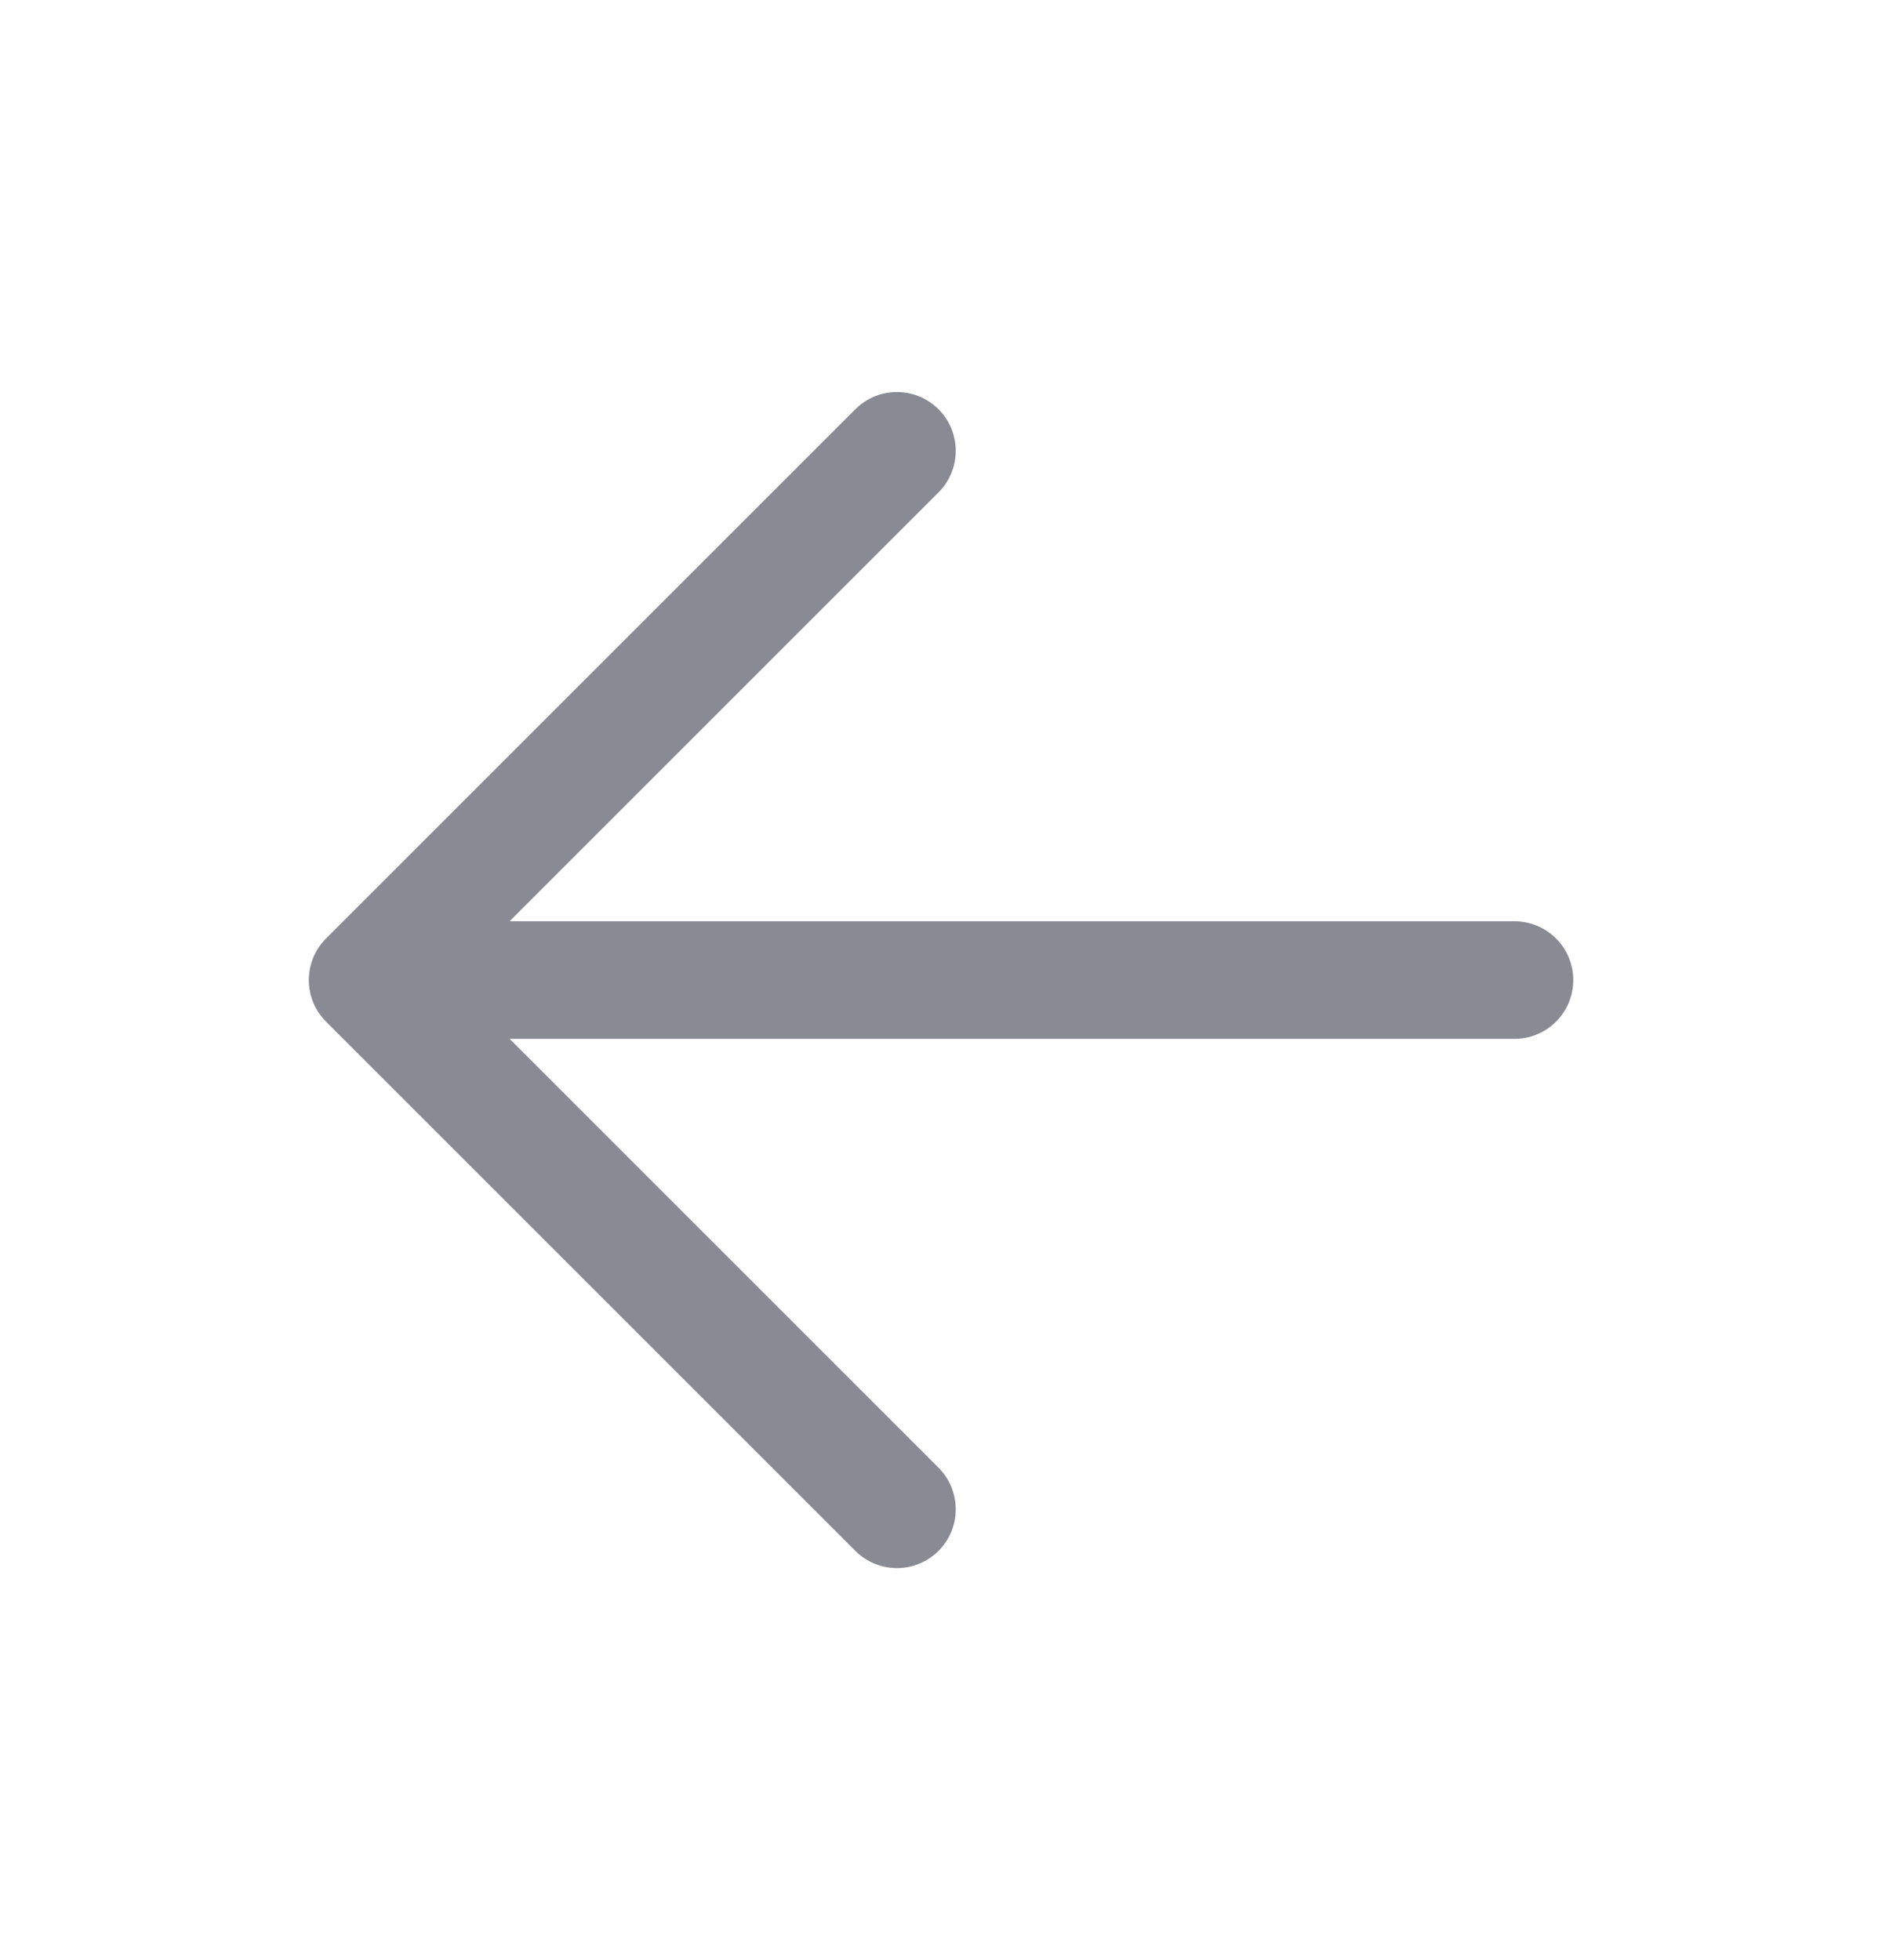
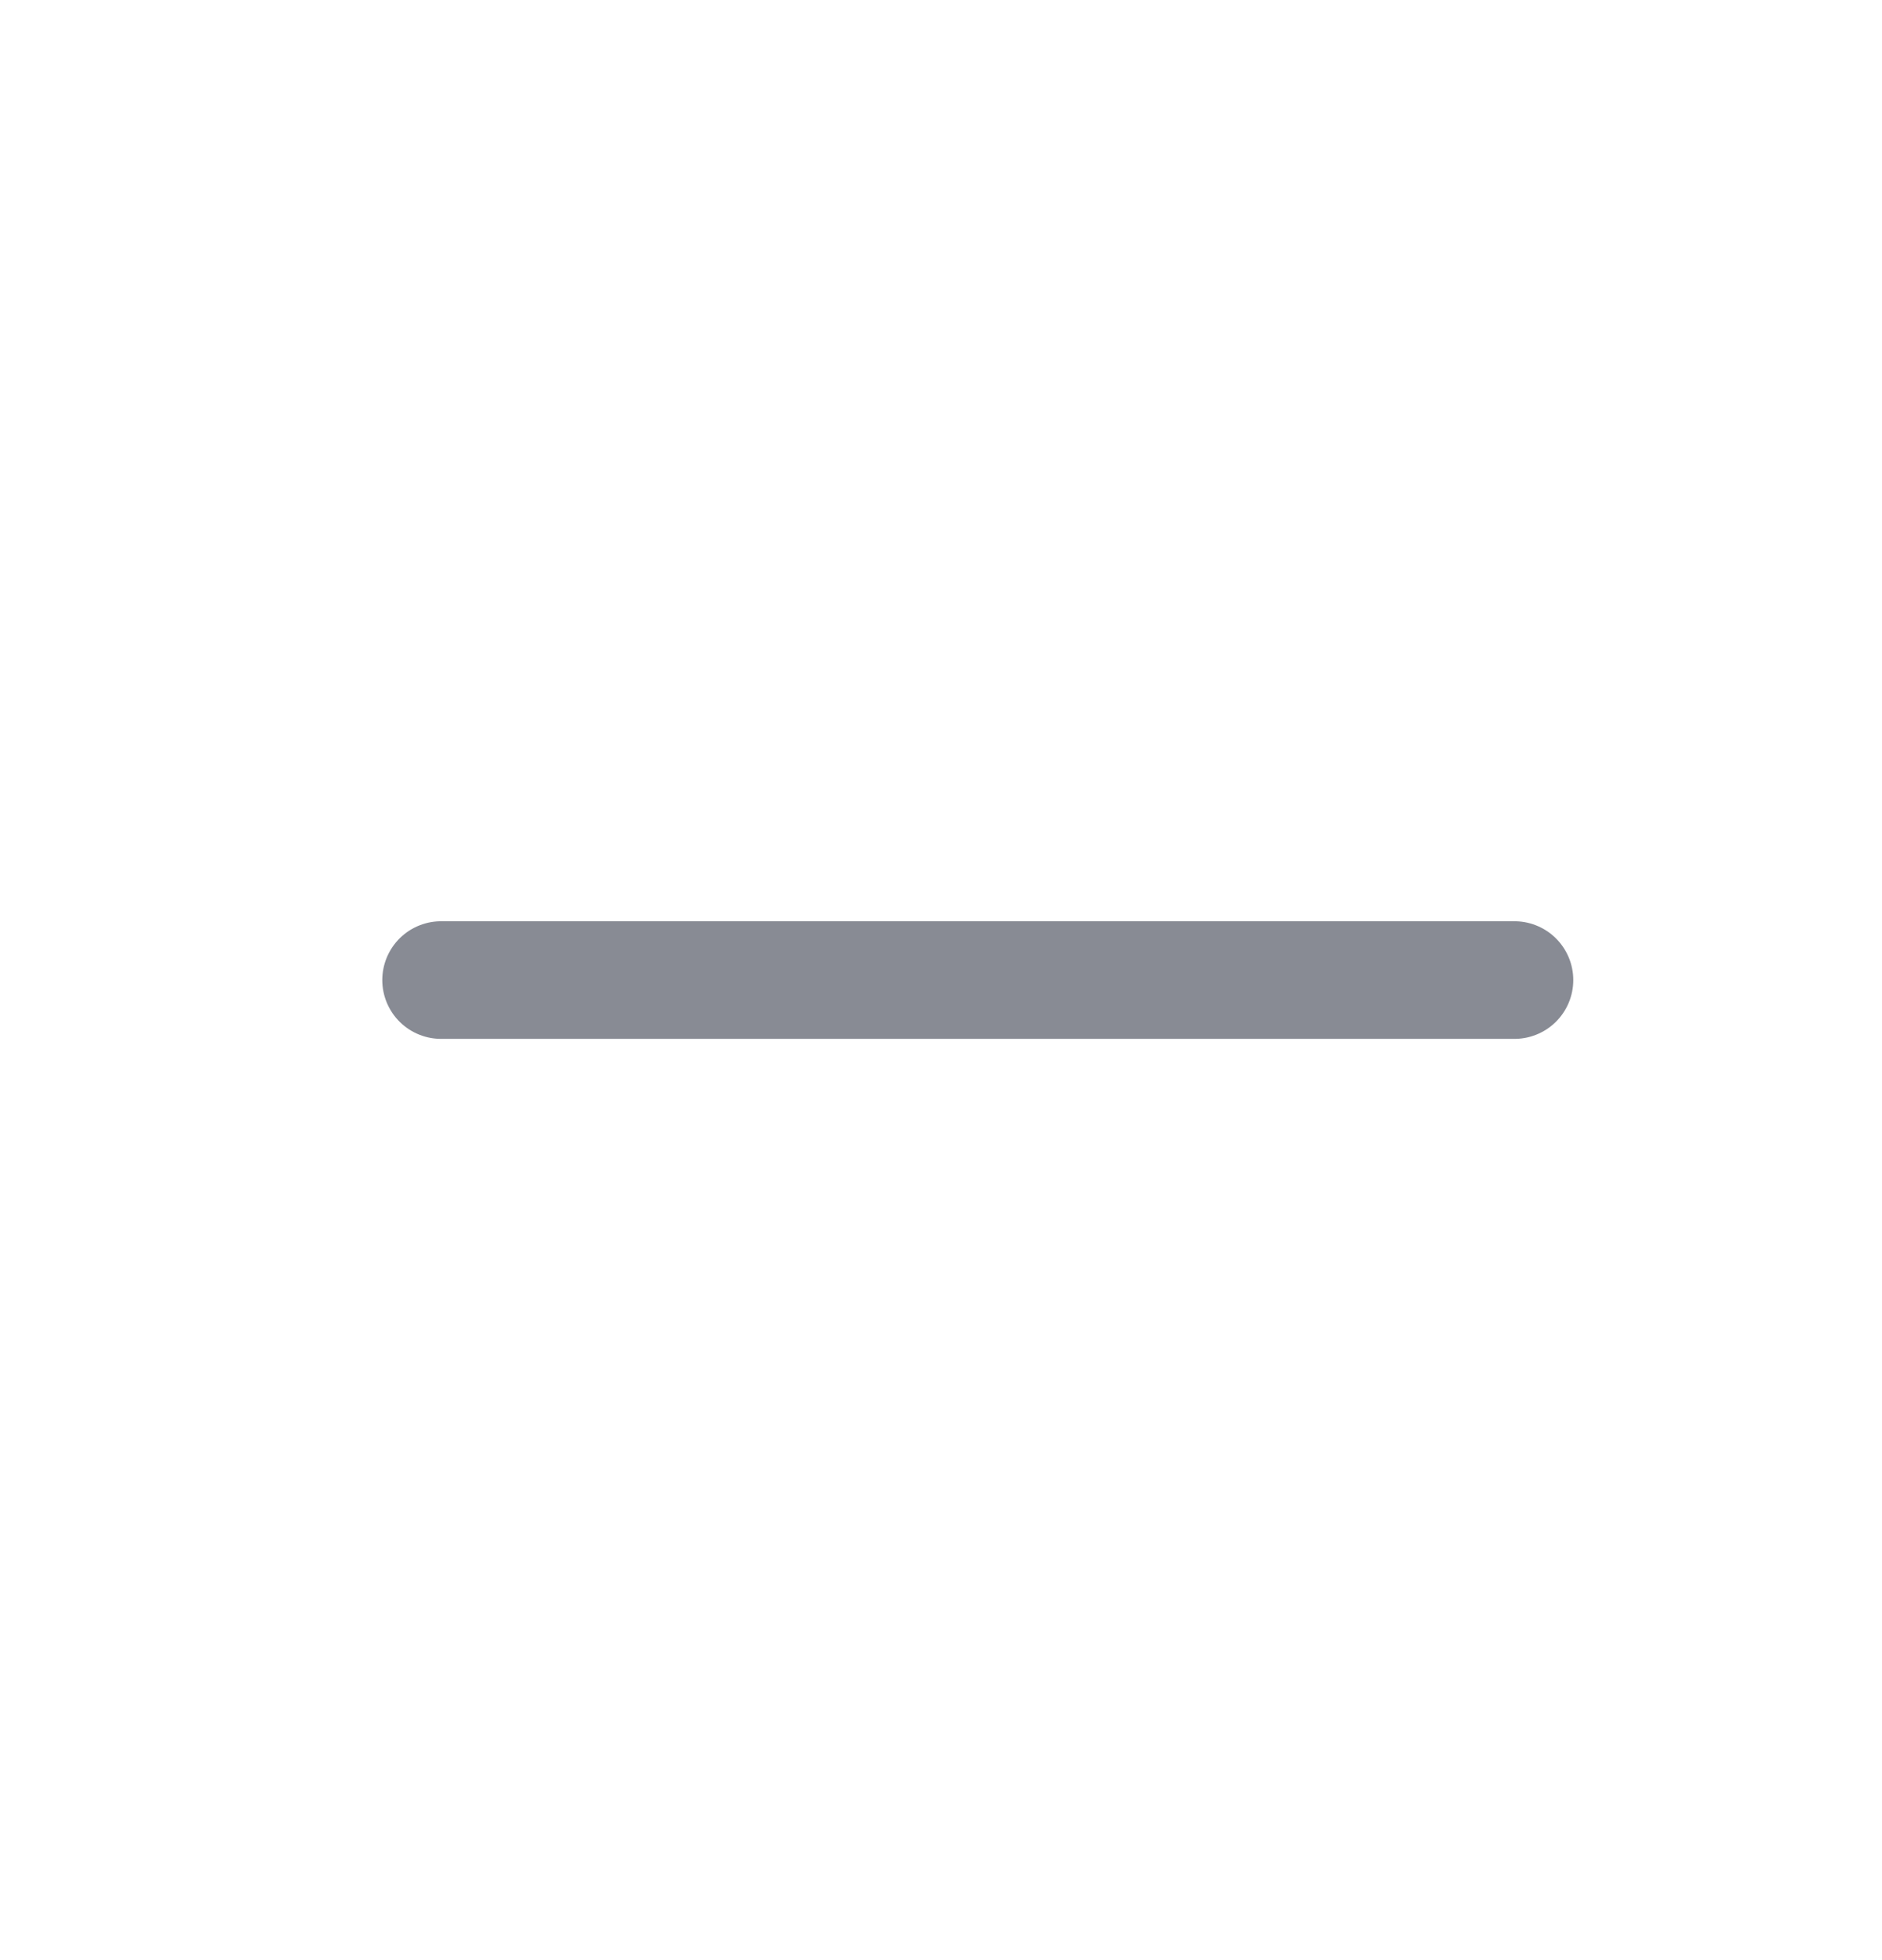
<svg xmlns="http://www.w3.org/2000/svg" width="24" height="25" viewBox="0 0 24 25" fill="none">
-   <path d="M11.438 5.75L4.688 12.5L11.438 19.25" stroke="#888B94" stroke-width="1.5" stroke-linecap="round" stroke-linejoin="round" />
  <path d="M5.625 12.5H19.313" stroke="#888B94" stroke-width="1.5" stroke-linecap="round" stroke-linejoin="round" />
</svg>